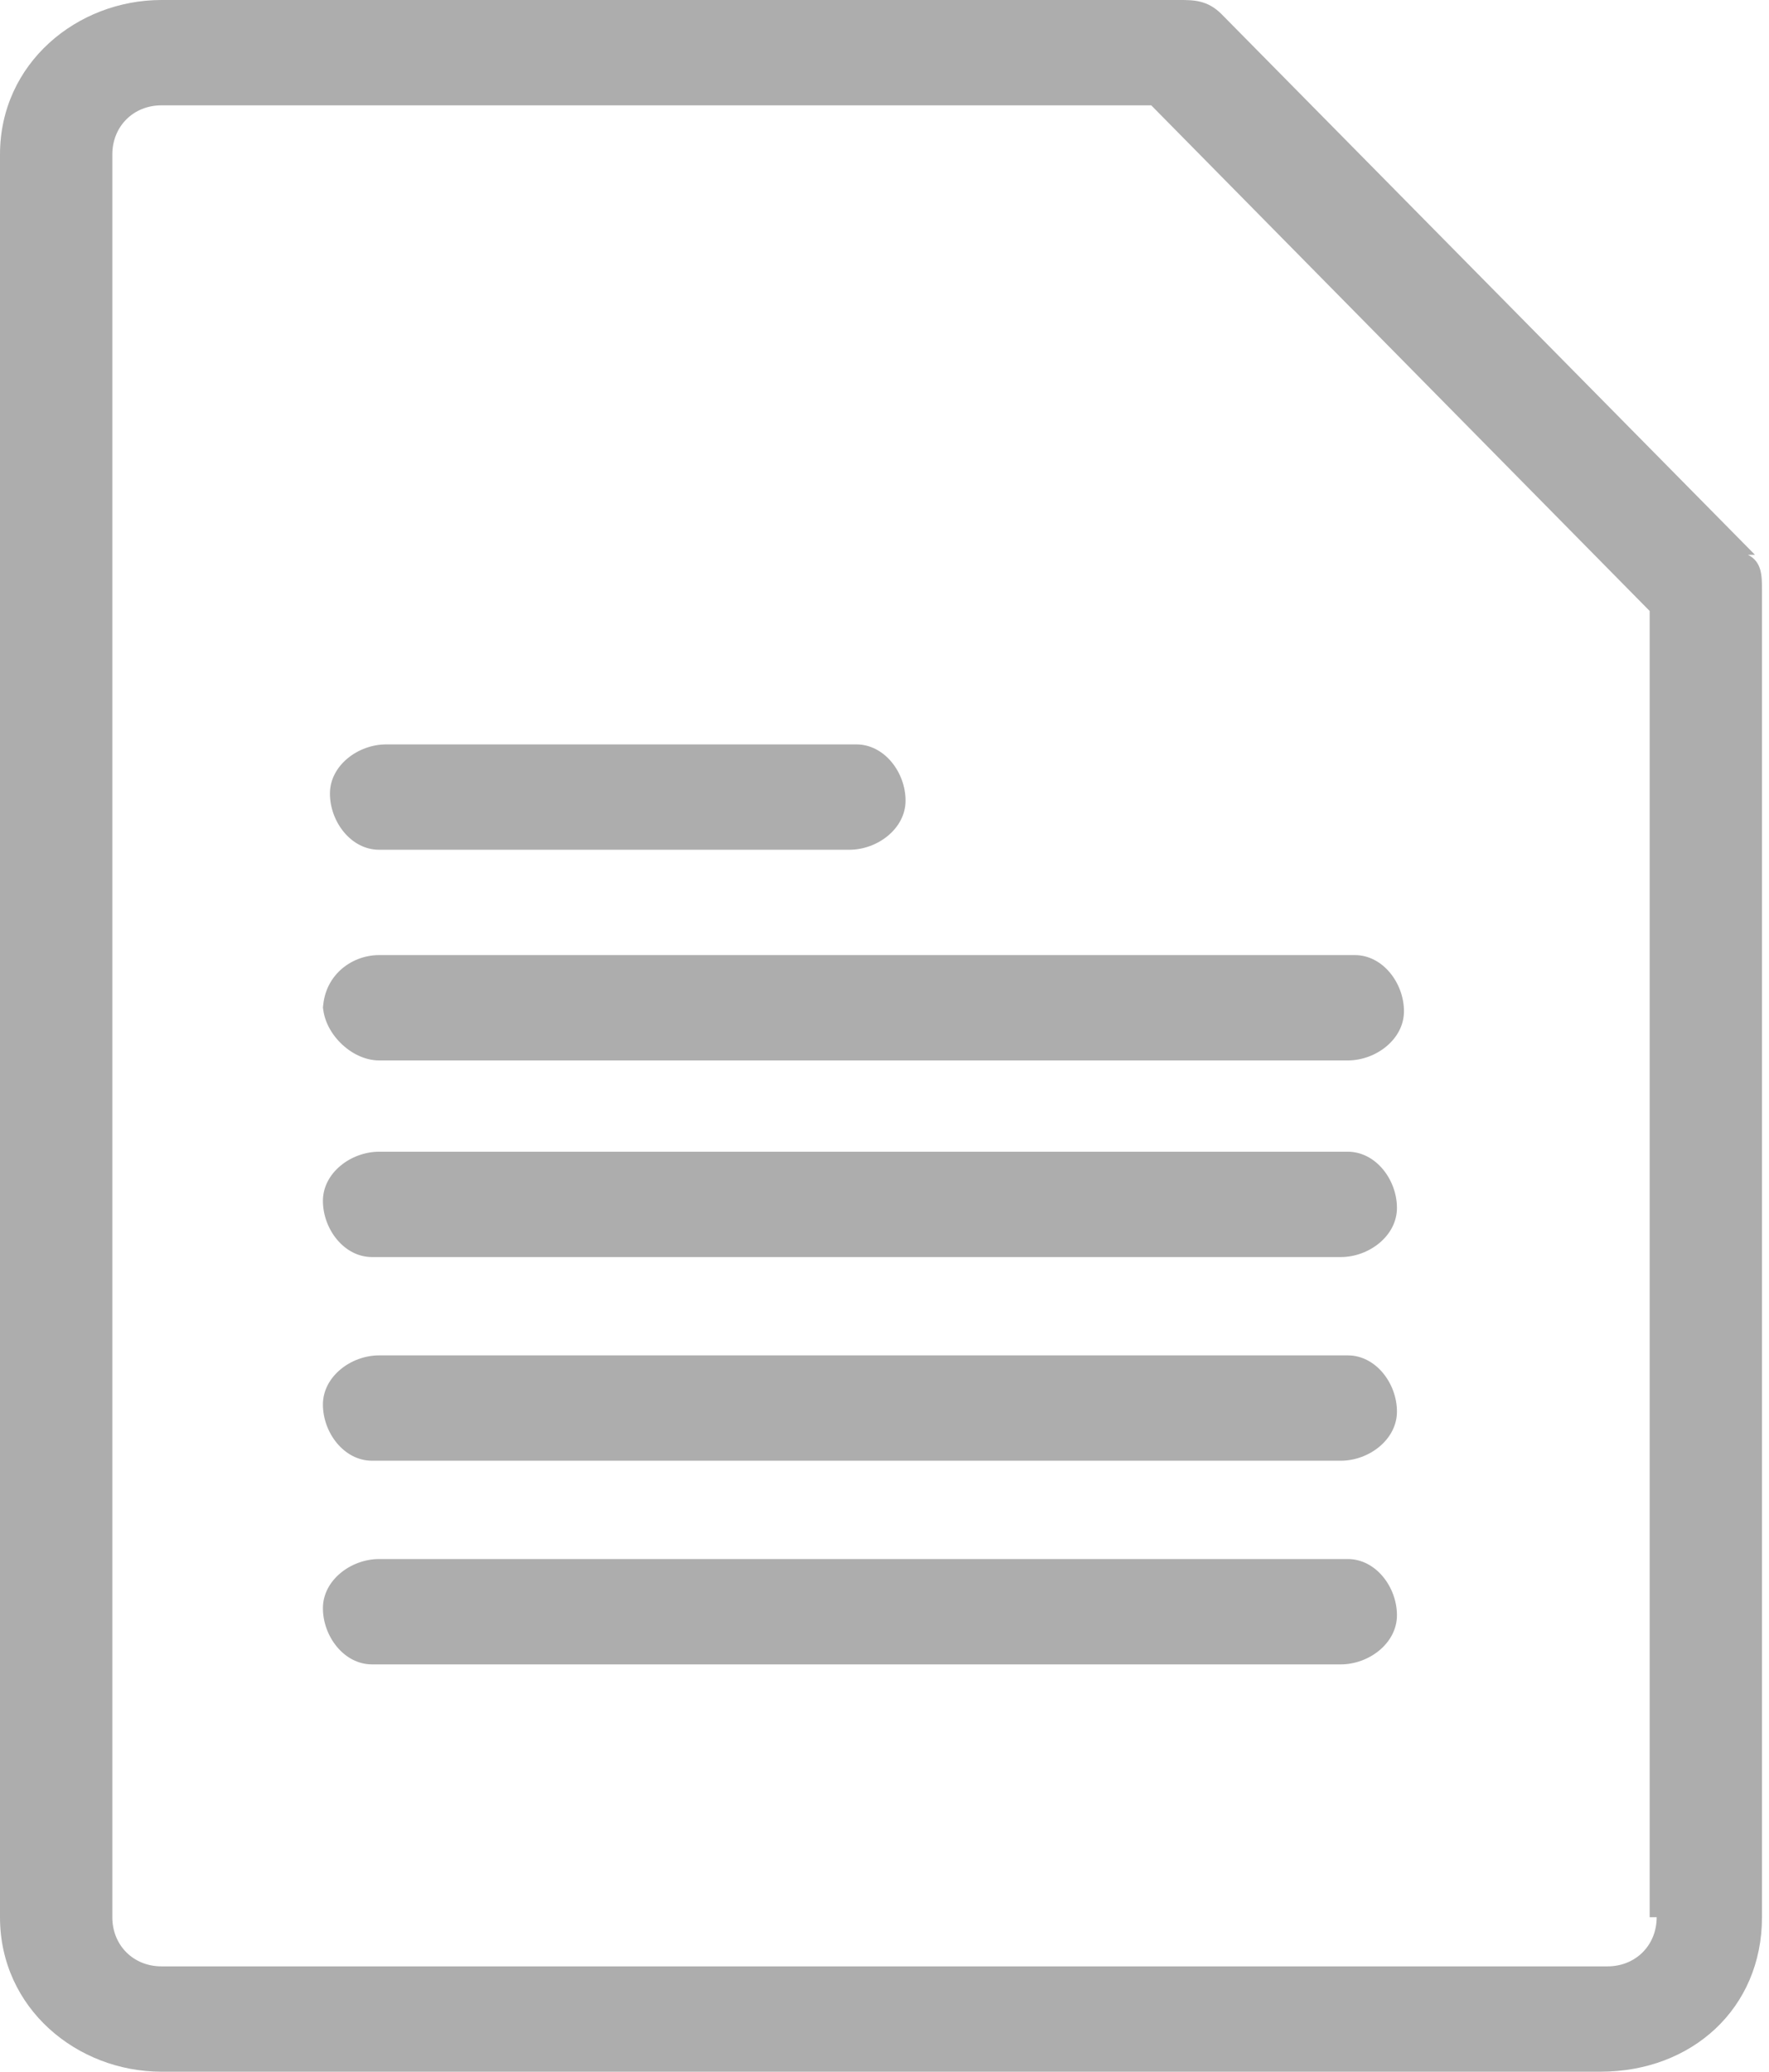
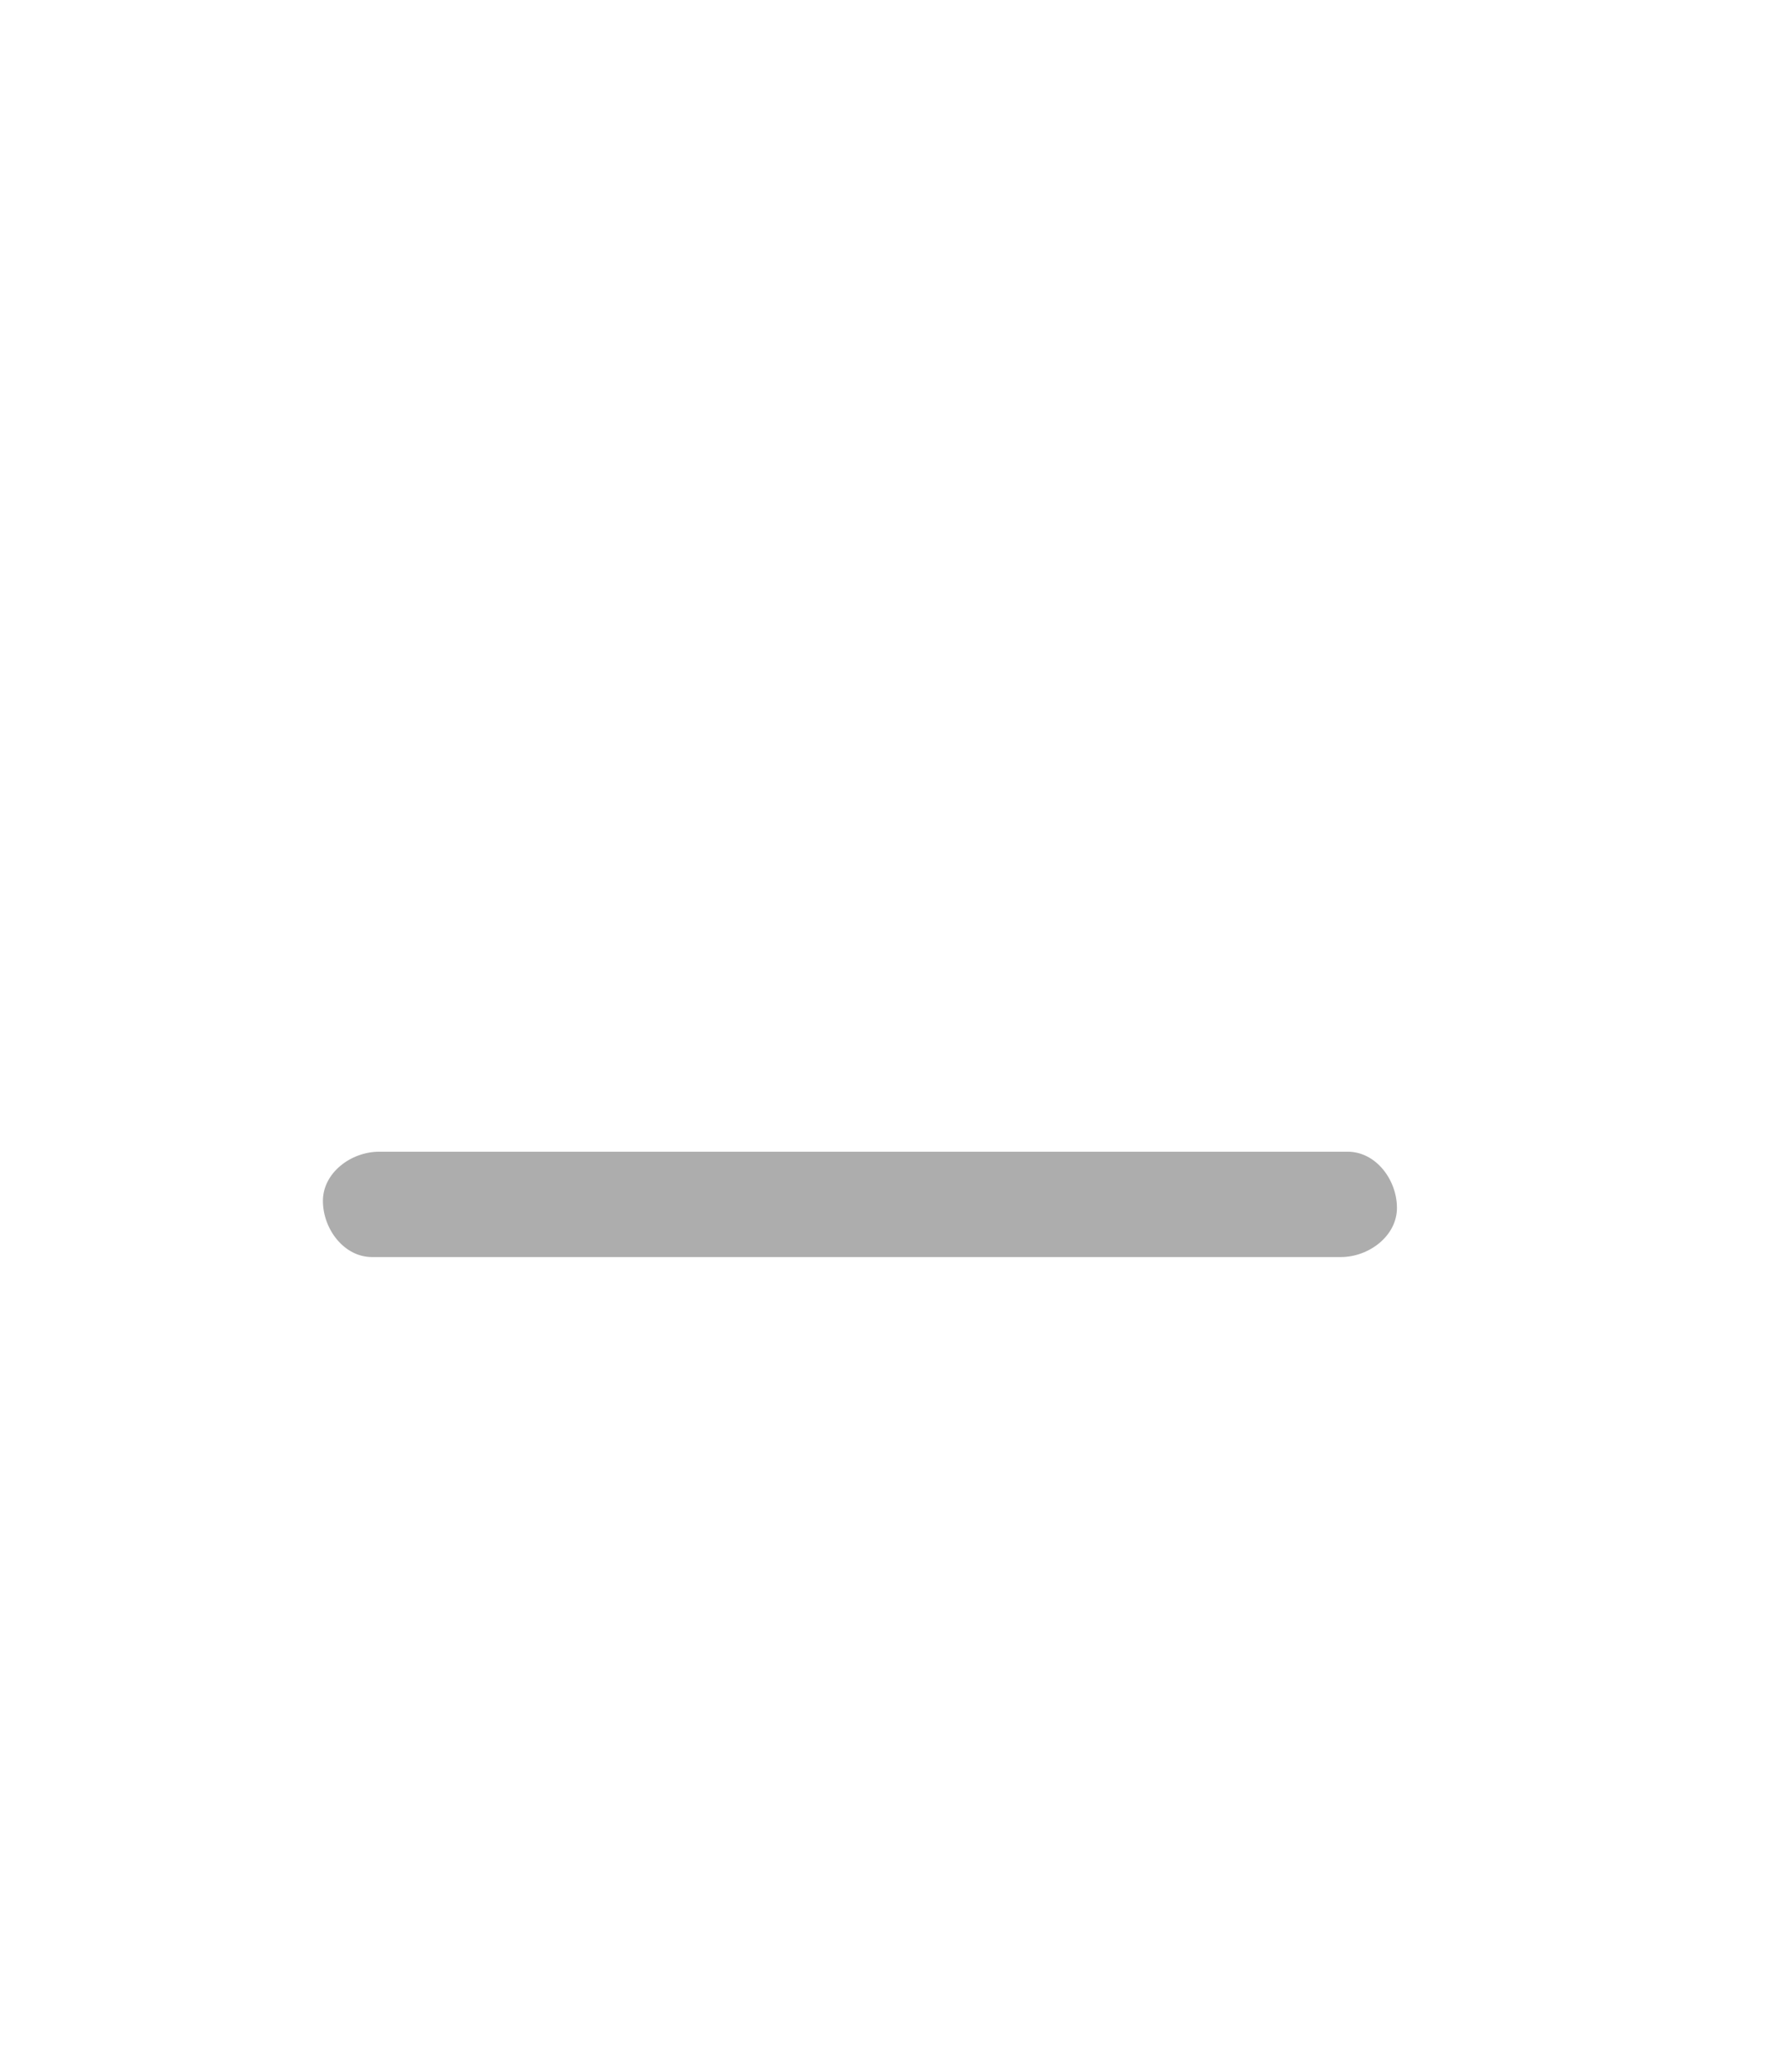
<svg xmlns="http://www.w3.org/2000/svg" id="document" version="1.1" viewBox="0 0 25.2 29.5">
  <defs>
    <style>
      .st0 {
        fill: #adadad;
      }
    </style>
  </defs>
-   <path id="Pfad_1895" class="st0" d="M25,7.9L17.4.2C17.2,0,17,0,16.8,0H2.3C1.1,0,0,.9,0,2.2v25.1c0,1.3,1.1,2.2,2.3,2.2h20.5c1.3,0,2.3-.9,2.3-2.2V8.4c0-.2,0-.4-.2-.5ZM23.6,27.3c0,.4-.3.7-.7.7H2.3c-.4,0-.7-.3-.7-.7V2.2c0-.4.3-.7.7-.7h14.1l7.1,7.2v18.6Z" />
-   <path id="Pfad_1896" class="st0" d="M5.4,12.1h6.7c.4,0,.8-.3.8-.7s-.3-.8-.7-.8c0,0,0,0,0,0h-6.7c-.4,0-.8.3-.8.7s.3.8.7.8c0,0,0,0,0,0Z" />
-   <path id="Pfad_1897" class="st0" d="M4.6,14.3c0,.4.4.8.8.8,0,0,0,0,0,0h13.8c.4,0,.8-.3.8-.7s-.3-.8-.7-.8c0,0,0,0,0,0H5.4c-.4,0-.8.3-.8.8Z" />
  <path id="Pfad_1898" class="st0" d="M19.3,16.4H5.4c-.4,0-.8.3-.8.7s.3.8.7.8c0,0,0,0,0,0h13.8c.4,0,.8-.3.8-.7s-.3-.8-.7-.8c0,0,0,0,0,0Z" />
-   <path id="Pfad_1899" class="st0" d="M19.3,19.3H5.4c-.4,0-.8.3-.8.7s.3.8.7.8c0,0,0,0,0,0h13.8c.4,0,.8-.3.8-.7s-.3-.8-.7-.8c0,0,0,0,0,0Z" />
-   <path id="Pfad_1900" class="st0" d="M19.3,22.2H5.4c-.4,0-.8.3-.8.7s.3.8.7.8c0,0,0,0,0,0h13.8c.4,0,.8-.3.8-.7s-.3-.8-.7-.8c0,0,0,0,0,0Z" />
</svg>